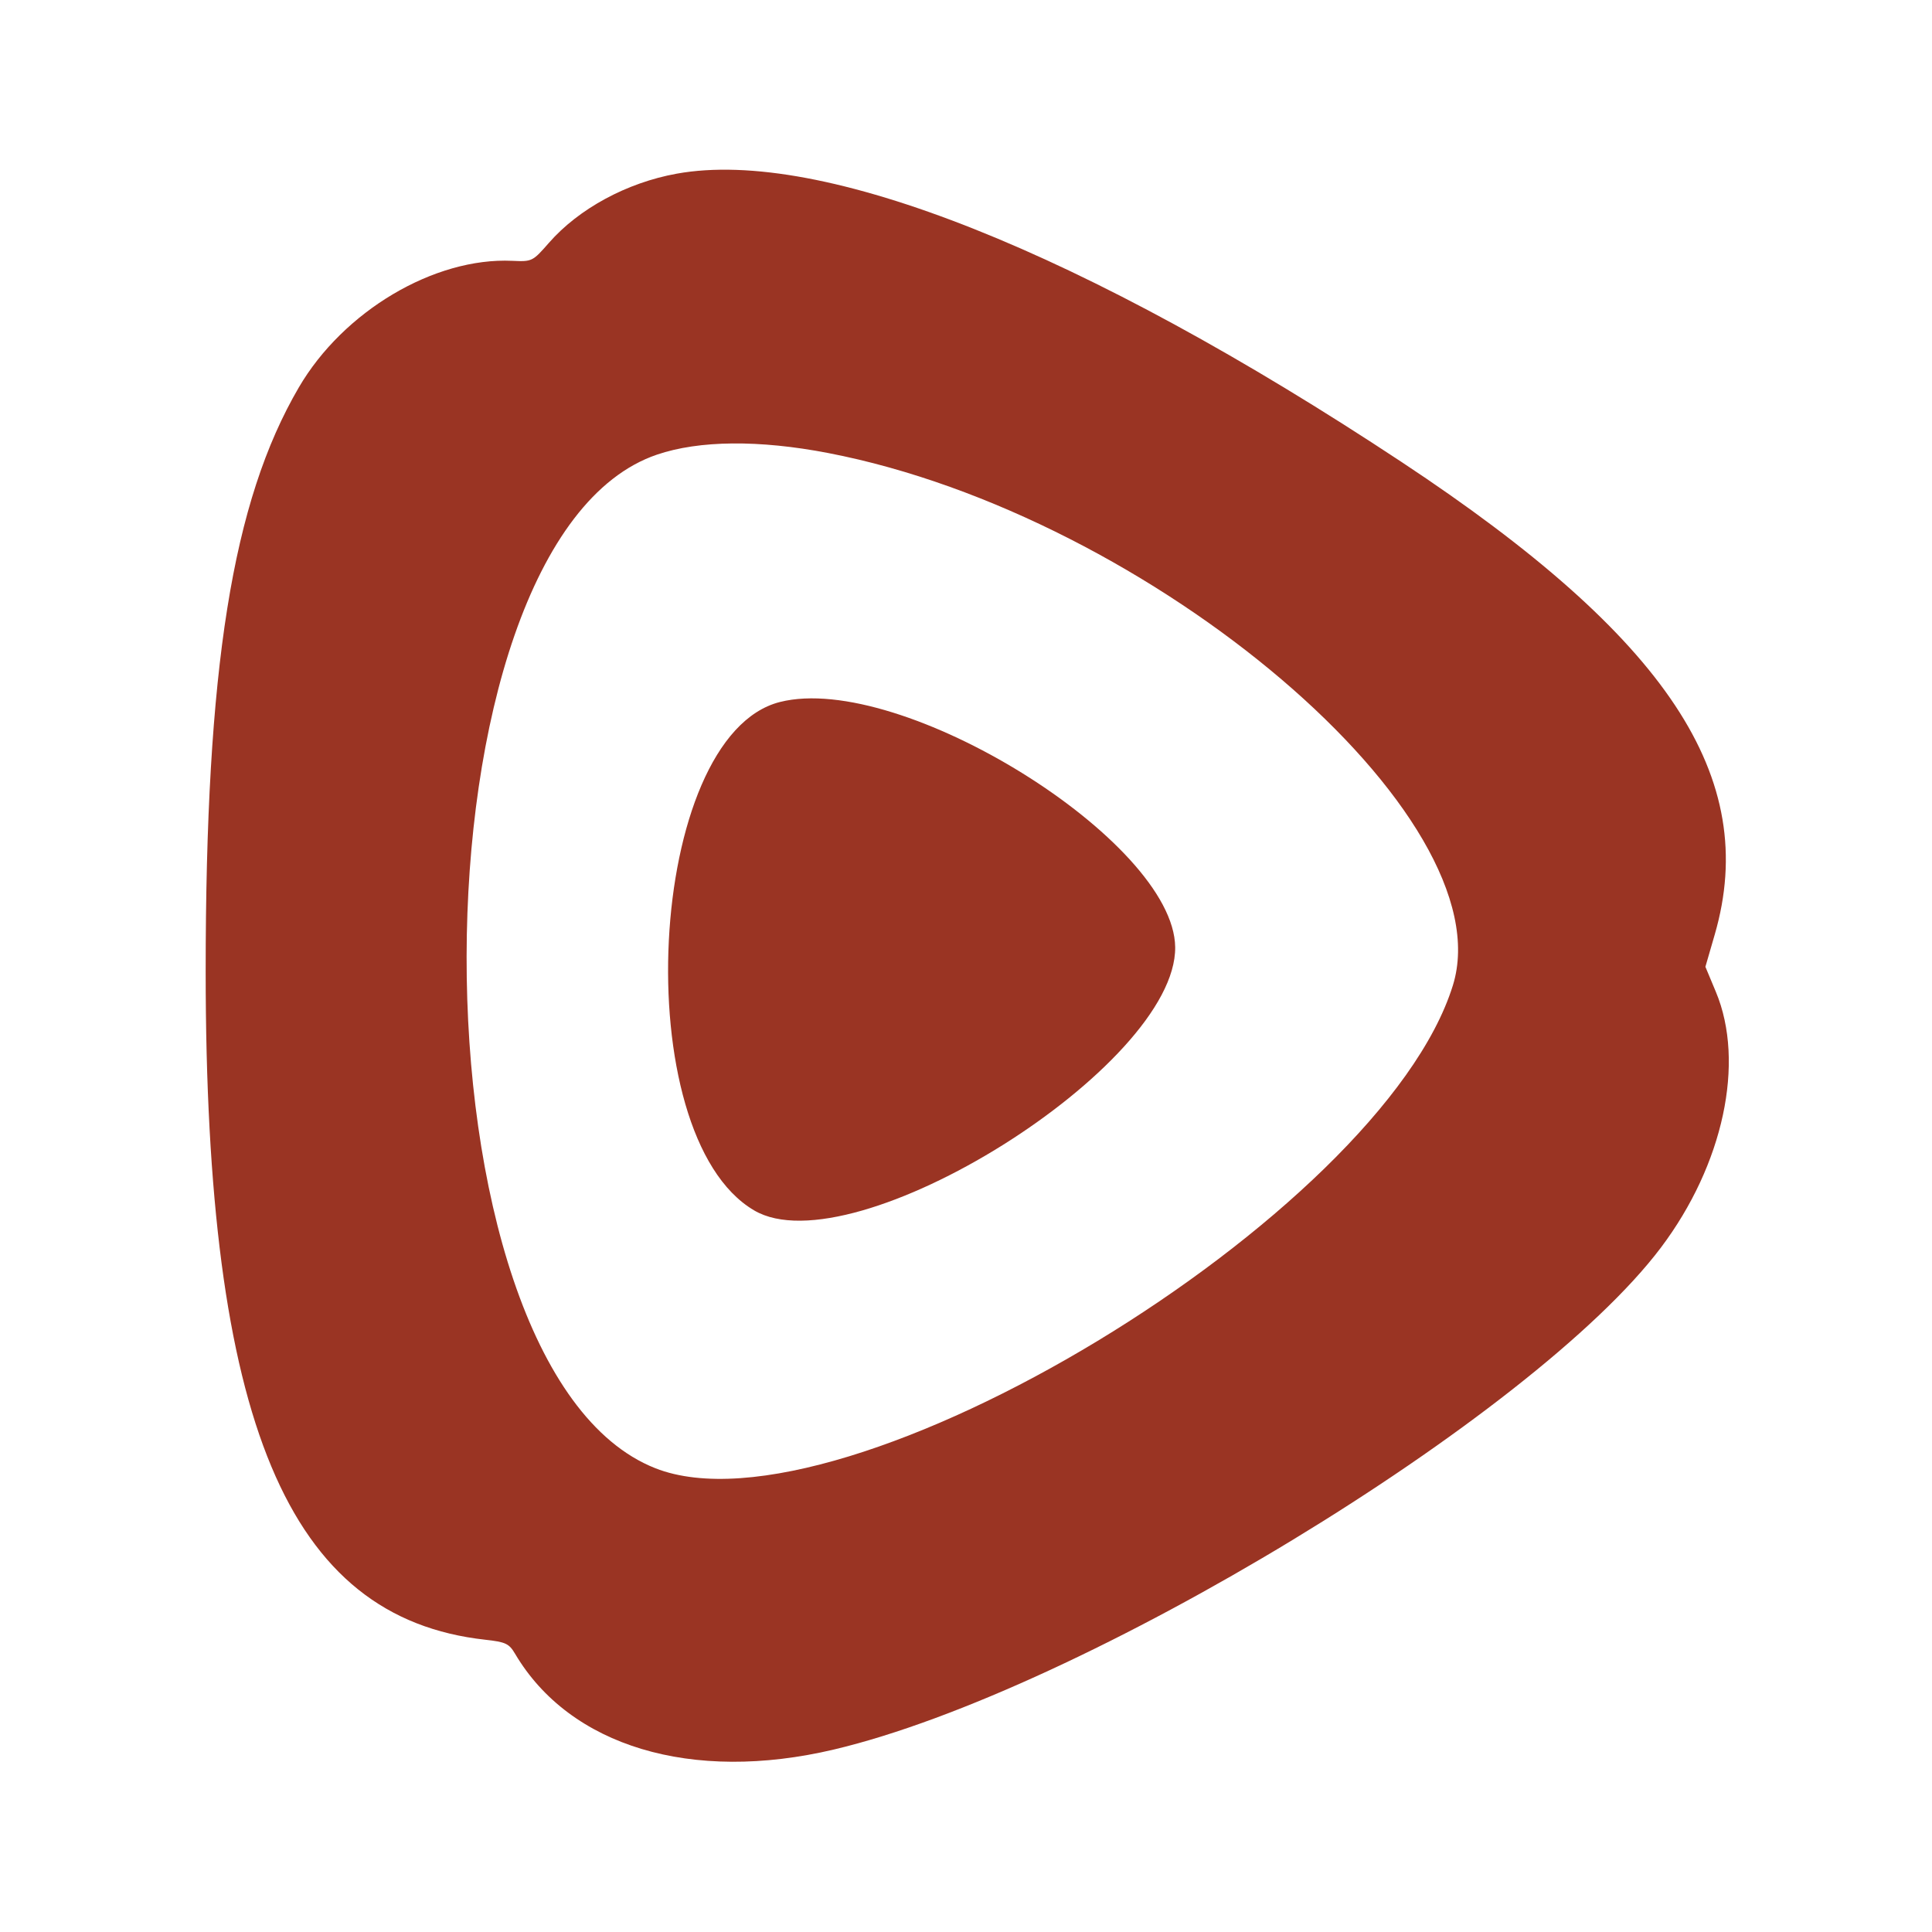
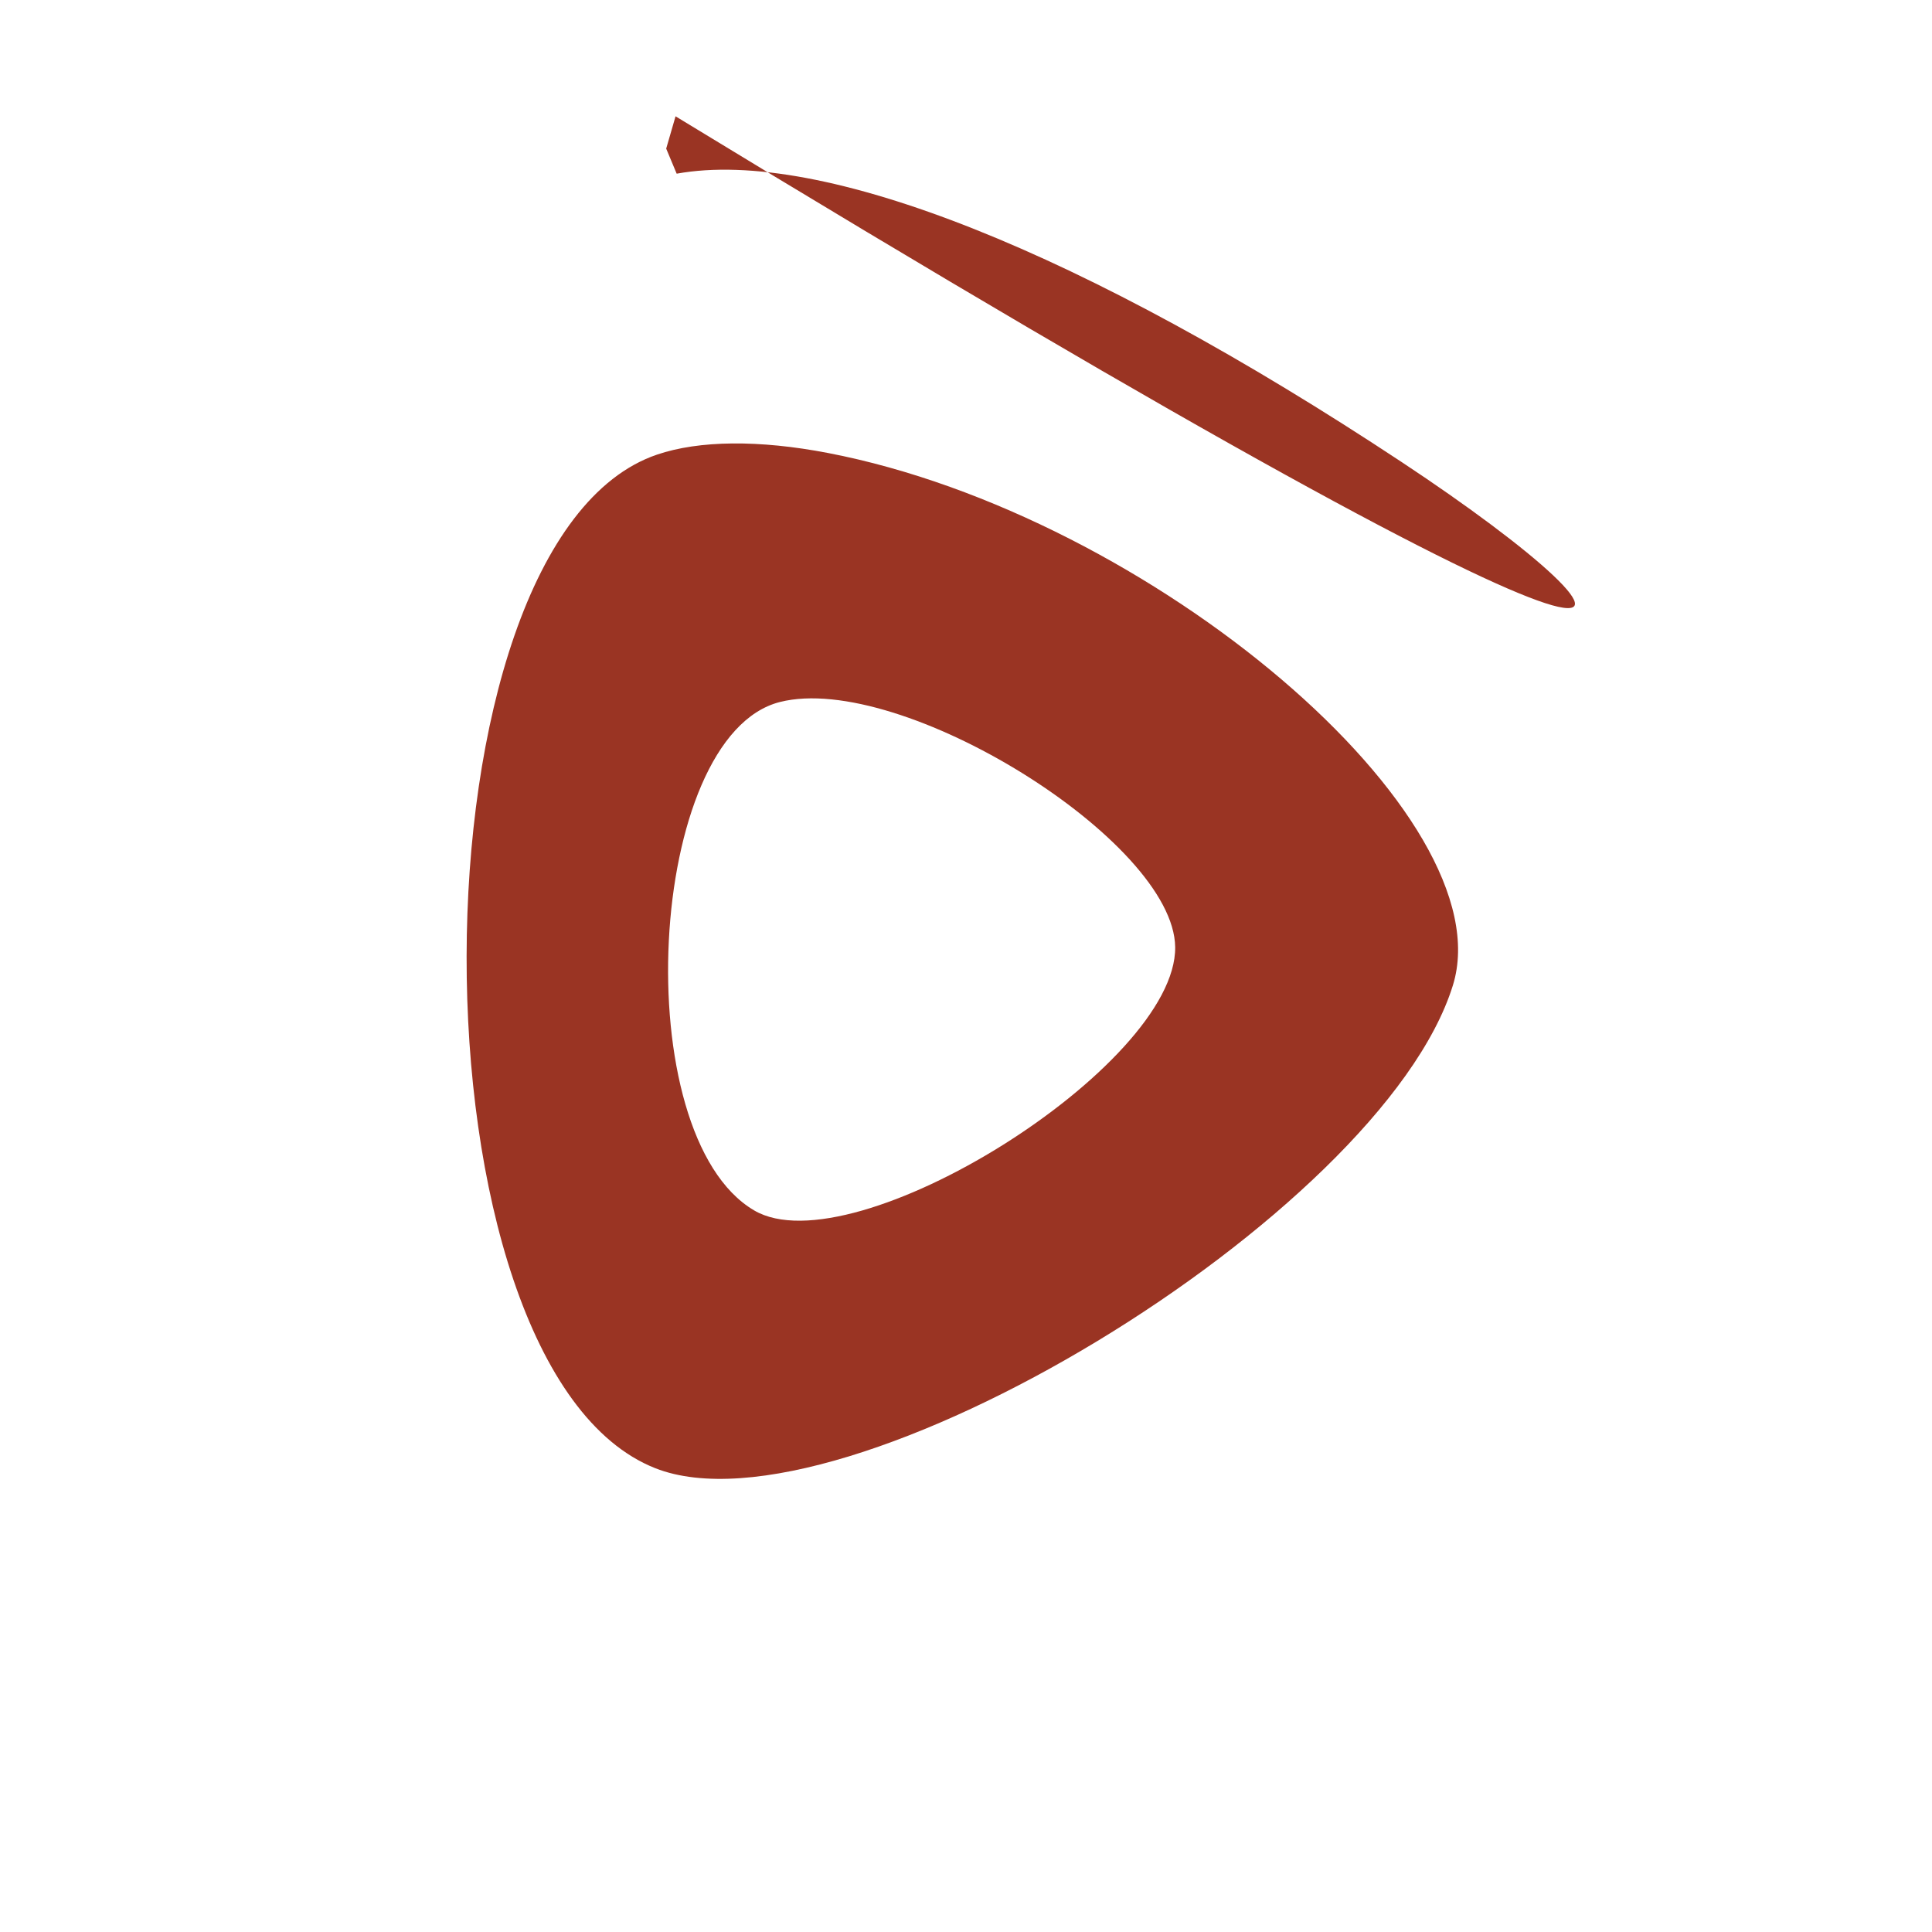
<svg xmlns="http://www.w3.org/2000/svg" xmlns:ns1="http://sodipodi.sourceforge.net/DTD/sodipodi-0.dtd" xmlns:ns2="http://www.inkscape.org/namespaces/inkscape" id="svg" version="1.1" width="400" height="400" viewBox="0, 0, 400,400" ns1:docname="image2vector.svg" ns2:version="1.2.2 (732a01da63, 2022-12-09)">
  <defs id="defs7" />
  <ns1:namedview id="namedview5" pagecolor="#ffffff" bordercolor="#000000" borderopacity="0.25" ns2:showpageshadow="2" ns2:pageopacity="0.0" ns2:pagecheckerboard="0" ns2:deskcolor="#d1d1d1" showgrid="false" ns2:zoom="2.12375" ns2:cx="310.53561" ns2:cy="261.56563" ns2:window-width="3840" ns2:window-height="2036" ns2:window-x="3828" ns2:window-y="-12" ns2:window-maximized="1" ns2:current-layer="svgg" />
  <g id="svgg">
-     <path id="path0" d="m 140.096,35.959 c -10.319,1.863 -20.26,7.245 -26.448,14.319 -3.375,3.858 -3.487,3.913 -7.574,3.724 -16.157,-0.748 -34.98,10.412 -44.207,26.212 -13.788,23.611 -19.286,58.095 -19.285,120.958 0.002,93.285 16.951,133.784 57.887,138.319 4.225,0.468 4.926,0.798 6.168,2.901 11.339,19.196 36.594,26.78 66.019,19.827 51.245,-12.11 144.848,-68.92 171.218,-103.915 12.934,-17.165 17.484,-38.337 11.379,-52.948 l -2.169,-5.191 1.938,-6.687 C 364.439,160.982 345.305,132.1 290.234,95.686 224.201,52.024 170.171,30.53 140.096,35.959 m 31.347,57.831 c 66.975,12.903 140.207,75.306 129.358,110.229 -14.829,47.741 -126.342,115.252 -165.117,99.963 -52.299,-20.621 -52.022,-192.041 0.339,-209.857 8.723,-2.967 21.147,-3.085 35.42,-0.335 m -9.945,51.545 c -27.697,6.978 -31.908,89.66 -5.361,105.266 20.499,12.051 87.461,-29.819 87.172,-54.507 -0.257,-22.005 -56.769,-57.067 -81.811,-50.759" stroke="none" fill="#000000" fill-rule="evenodd" ns1:nodetypes="ccccsscccsccccccccccccc" style="fill:#9a3423;fill-opacity:1" />
+     <path id="path0" d="m 140.096,35.959 l -2.169,-5.191 1.938,-6.687 C 364.439,160.982 345.305,132.1 290.234,95.686 224.201,52.024 170.171,30.53 140.096,35.959 m 31.347,57.831 c 66.975,12.903 140.207,75.306 129.358,110.229 -14.829,47.741 -126.342,115.252 -165.117,99.963 -52.299,-20.621 -52.022,-192.041 0.339,-209.857 8.723,-2.967 21.147,-3.085 35.42,-0.335 m -9.945,51.545 c -27.697,6.978 -31.908,89.66 -5.361,105.266 20.499,12.051 87.461,-29.819 87.172,-54.507 -0.257,-22.005 -56.769,-57.067 -81.811,-50.759" stroke="none" fill="#000000" fill-rule="evenodd" ns1:nodetypes="ccccsscccsccccccccccccc" style="fill:#9a3423;fill-opacity:1" />
  </g>
</svg>